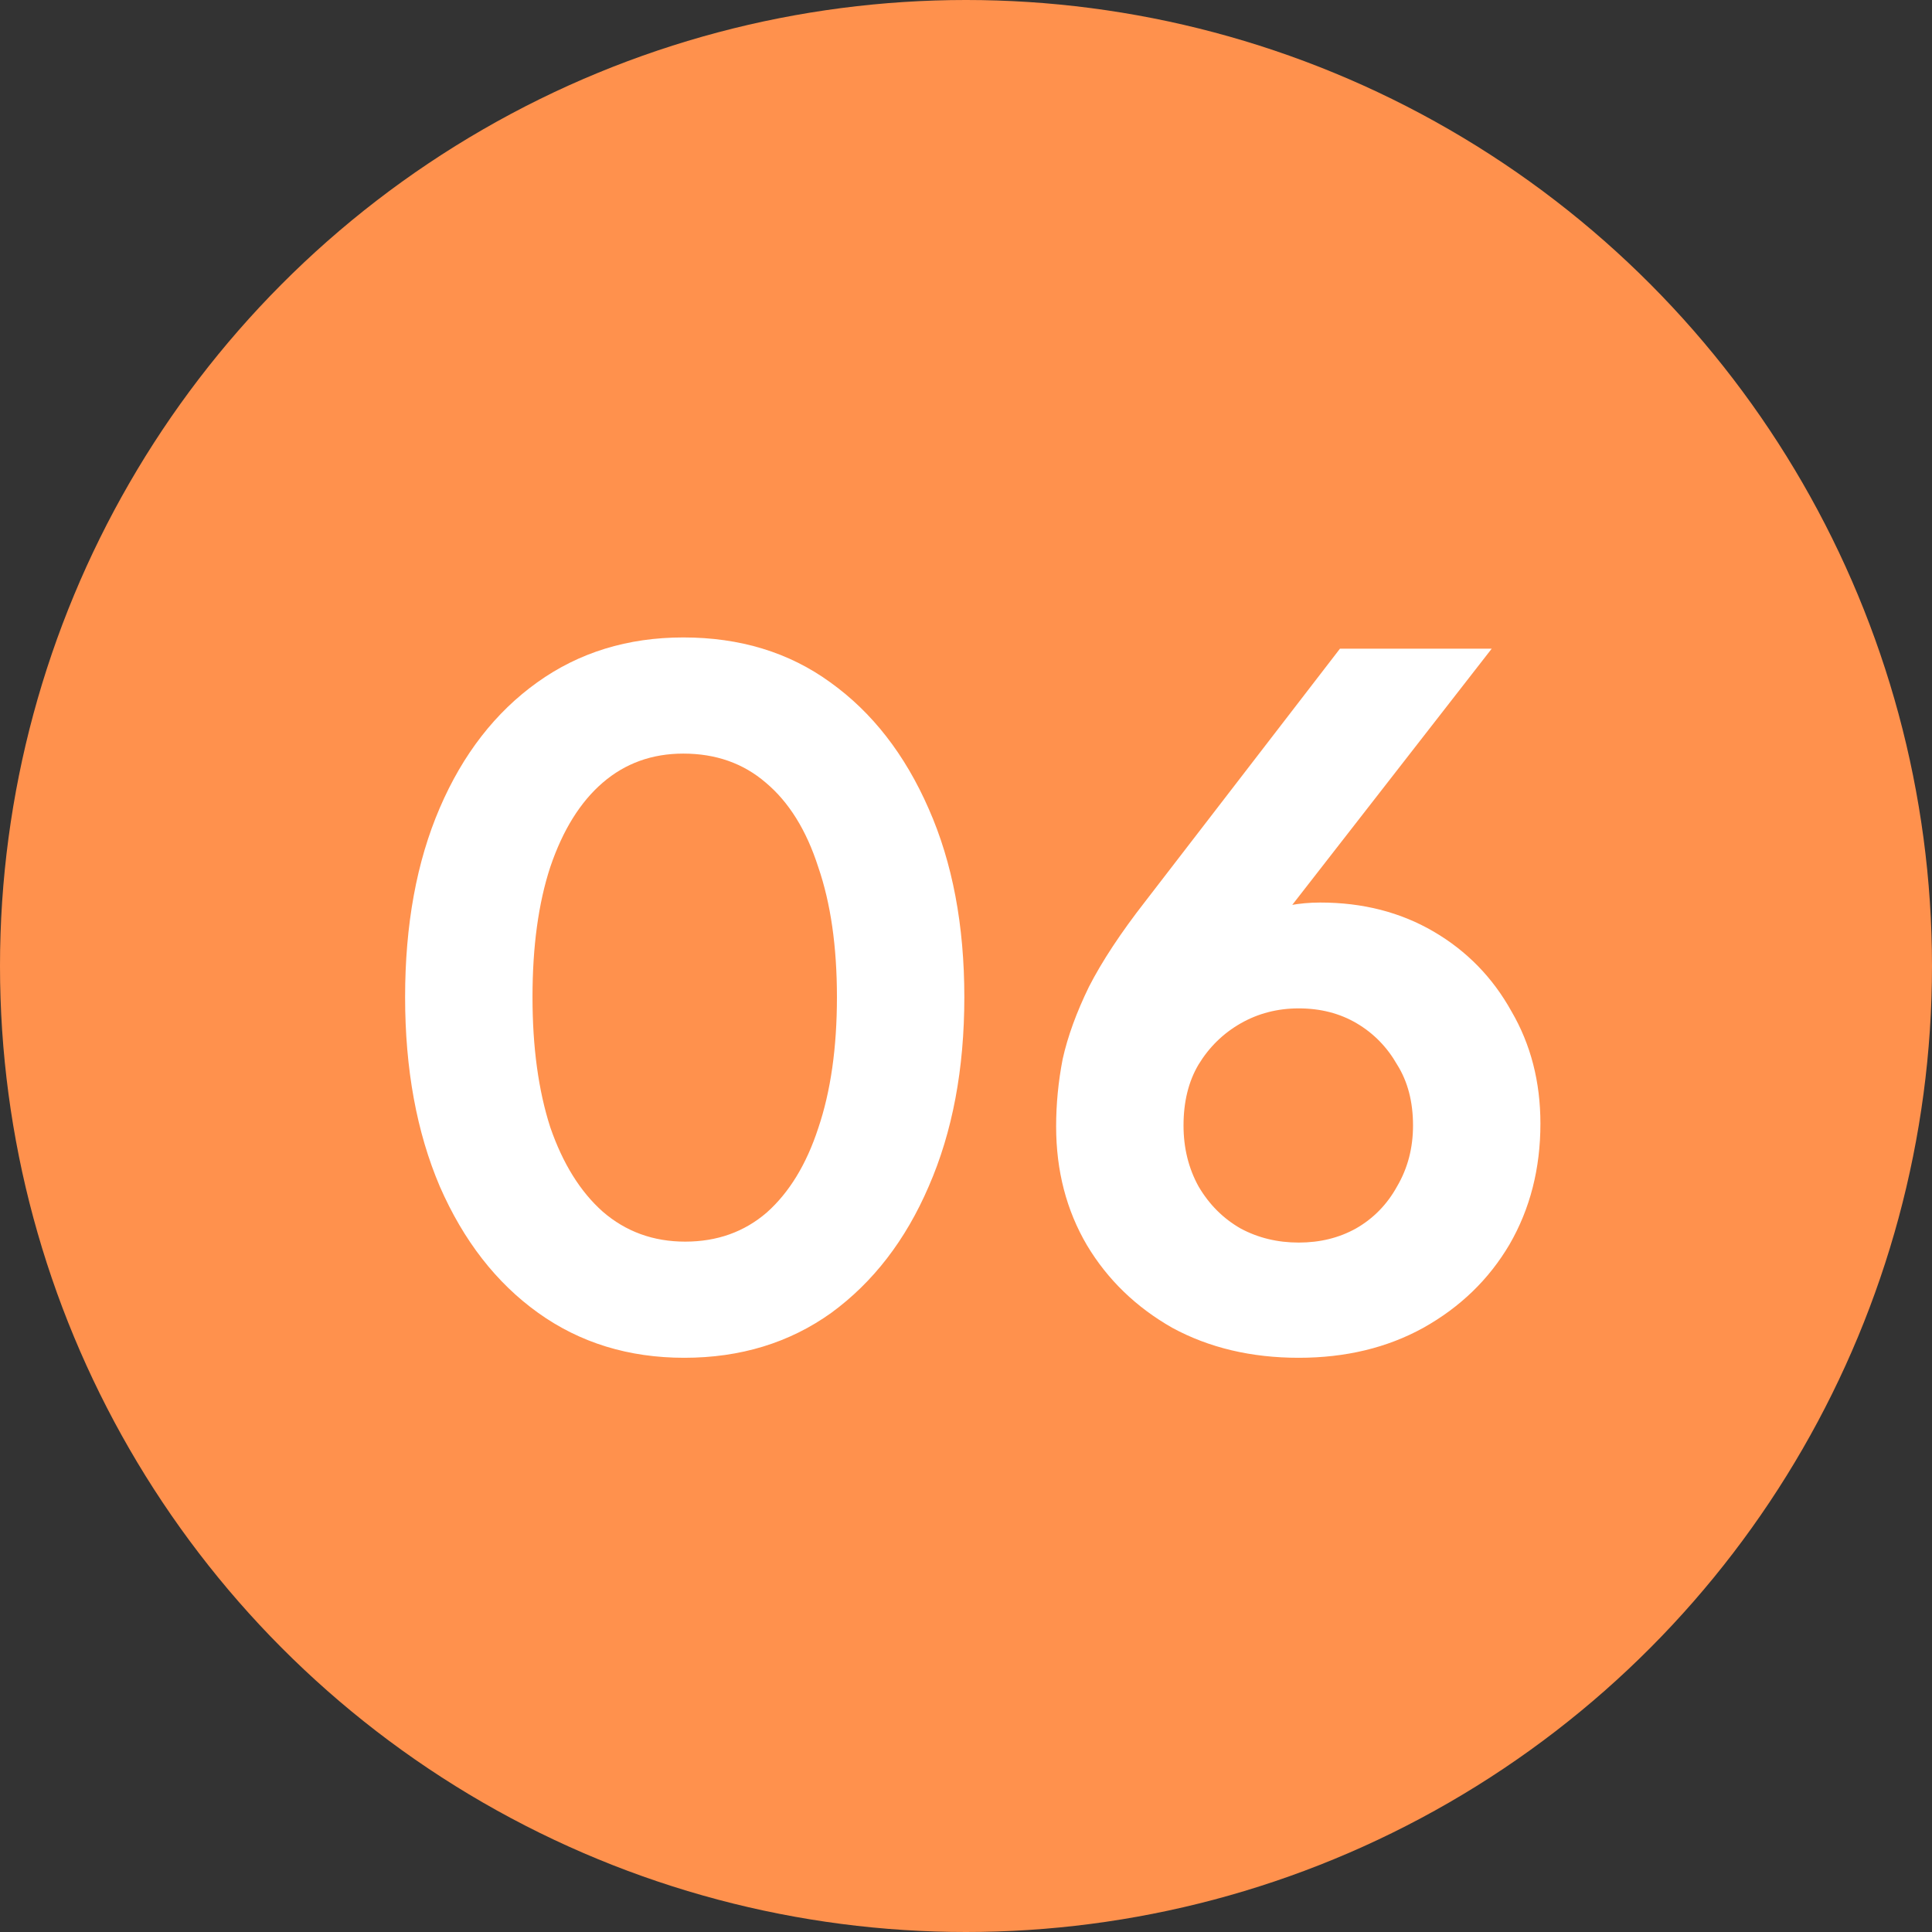
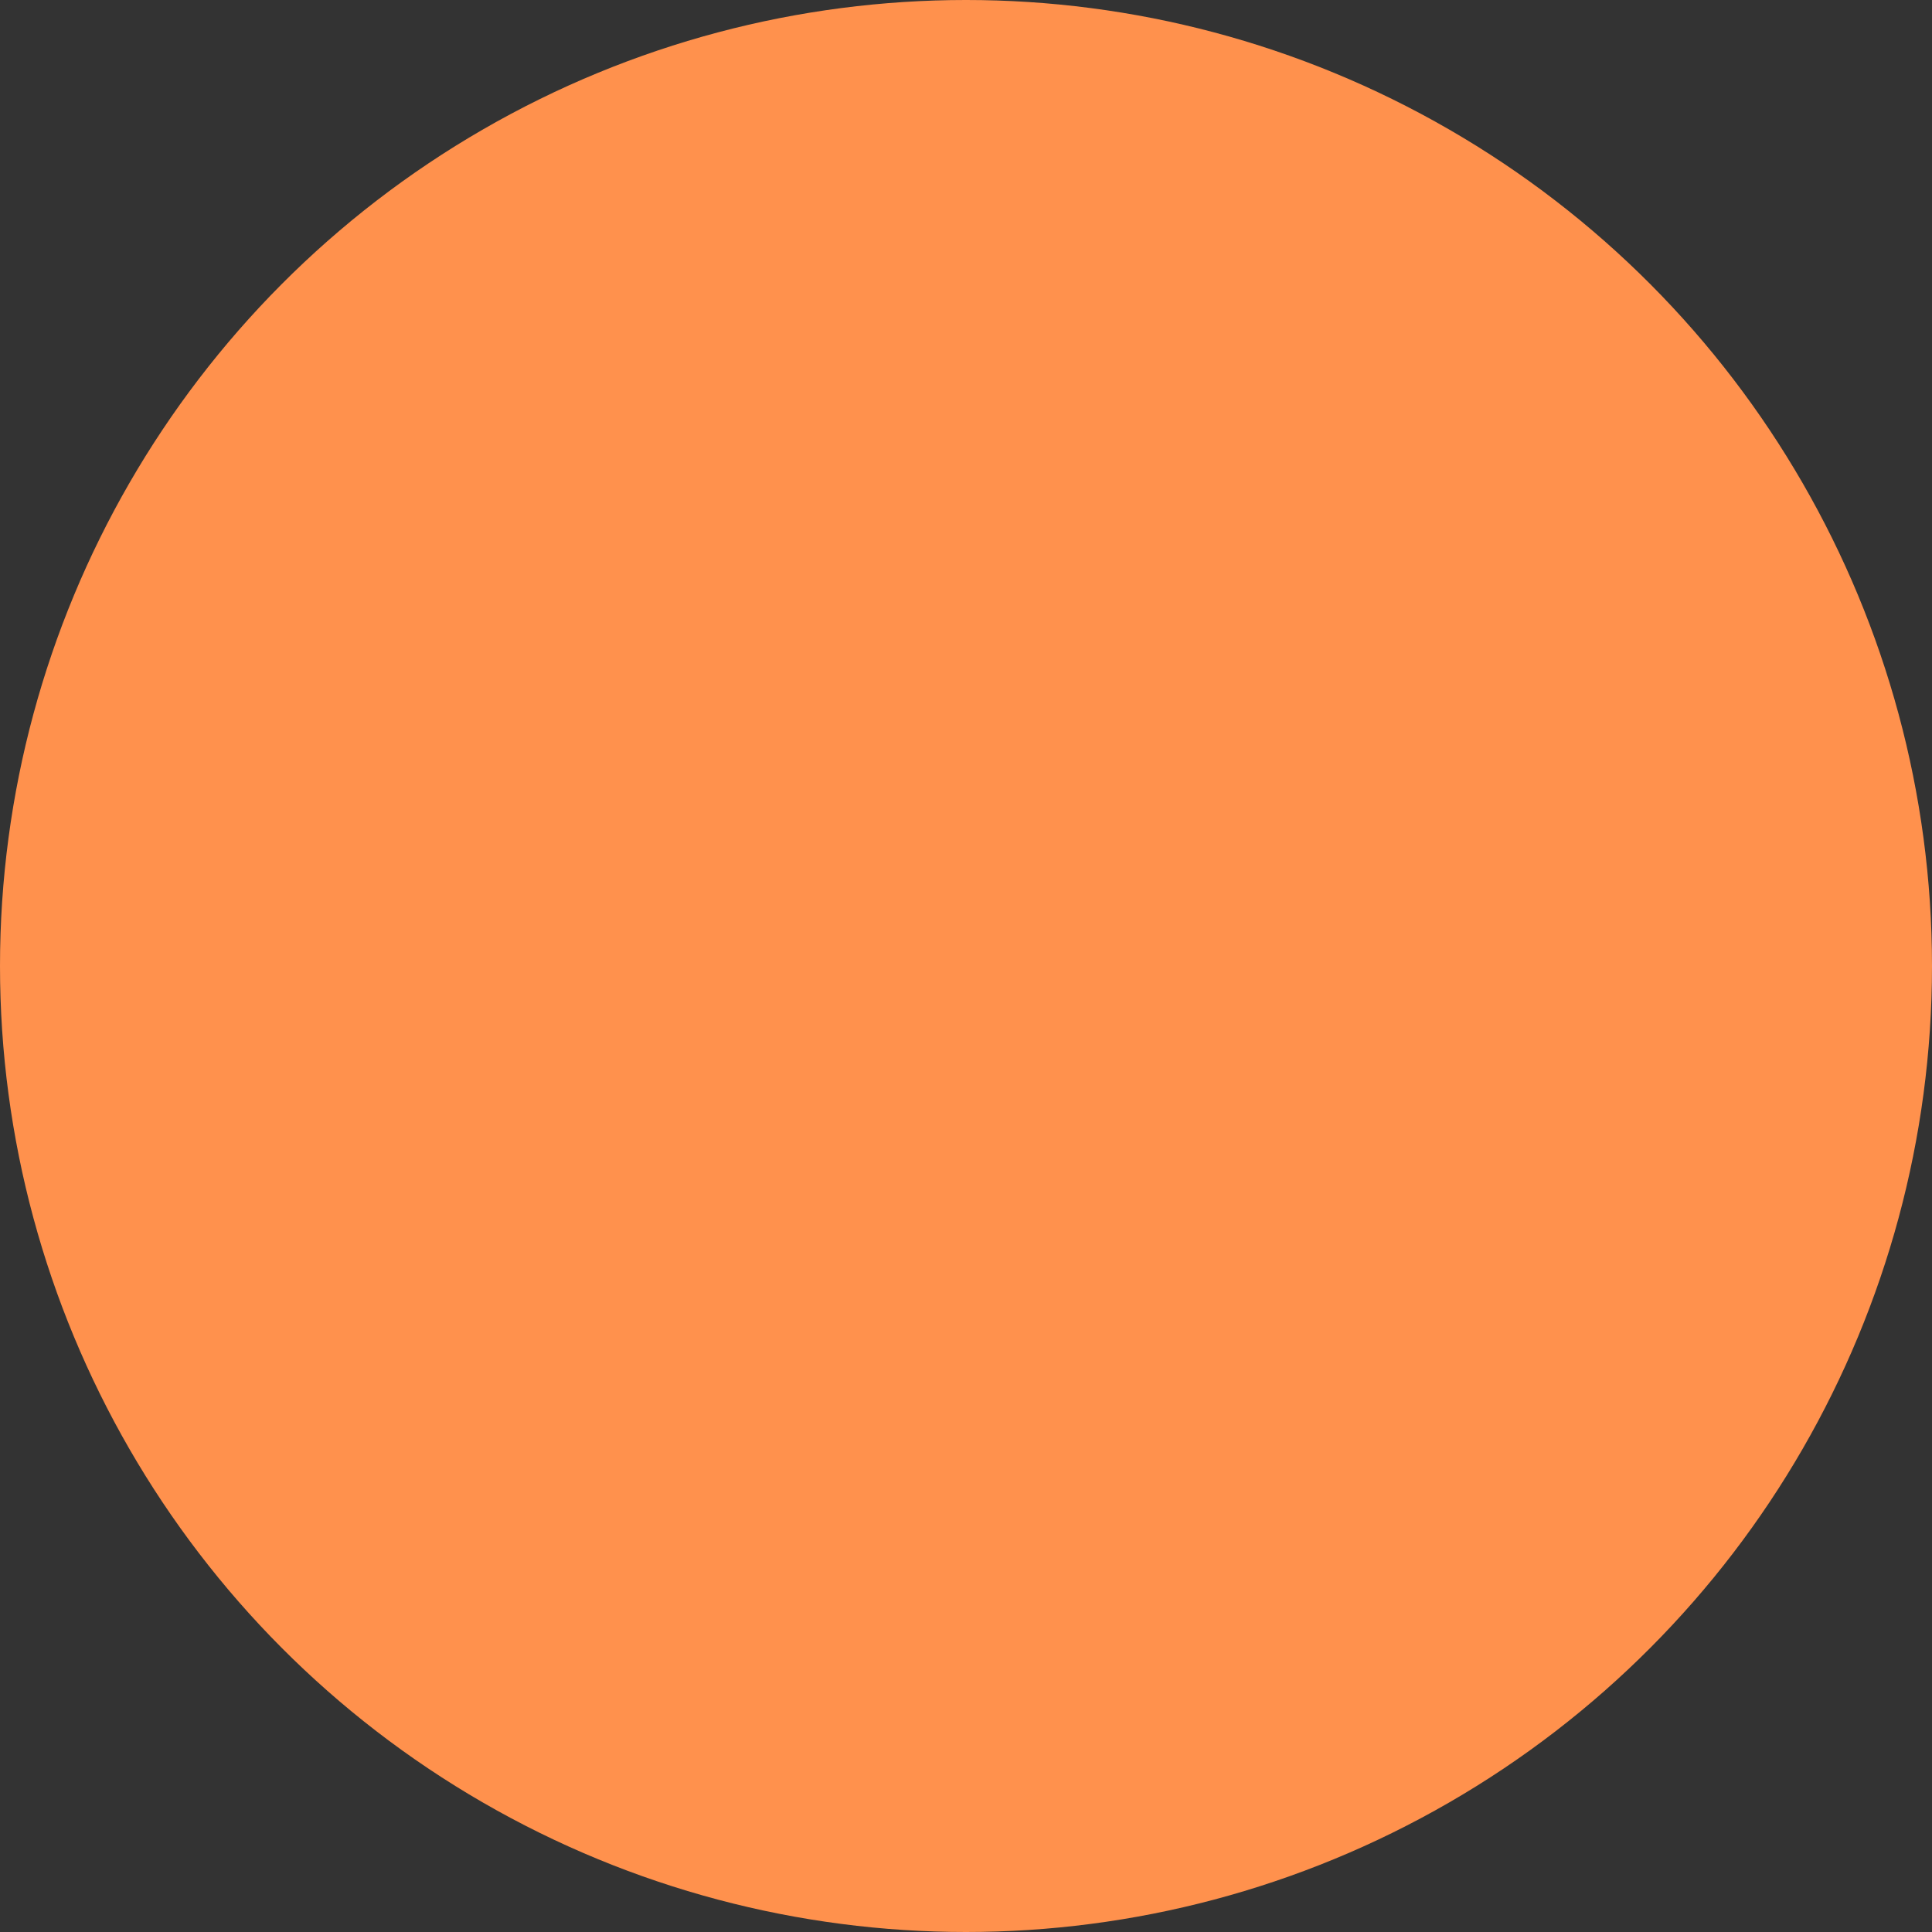
<svg xmlns="http://www.w3.org/2000/svg" width="66" height="66" viewBox="0 0 66 66" fill="none">
  <rect x="0" y="0" width="66" height="66" fill="#333333" stroke="none" />
  <circle cx="33" cy="33" r="33" fill="#FF914D" />
-   <path d="M23.375 46.384C21.476 46.384 19.812 45.872 18.383 44.848C16.953 43.824 15.834 42.384 15.023 40.528C14.233 38.672 13.839 36.517 13.839 34.064C13.839 31.589 14.233 29.435 15.023 27.6C15.812 25.765 16.922 24.336 18.351 23.312C19.78 22.288 21.444 21.776 23.343 21.776C25.284 21.776 26.959 22.288 28.367 23.312C29.796 24.336 30.916 25.776 31.727 27.632C32.538 29.467 32.943 31.611 32.943 34.064C32.943 36.517 32.538 38.672 31.727 40.528C30.938 42.363 29.828 43.803 28.399 44.848C26.97 45.872 25.295 46.384 23.375 46.384ZM23.407 42.416C24.495 42.416 25.423 42.085 26.191 41.424C26.959 40.741 27.546 39.781 27.951 38.544C28.378 37.285 28.591 35.792 28.591 34.064C28.591 32.336 28.378 30.853 27.951 29.616C27.546 28.357 26.948 27.397 26.159 26.736C25.391 26.075 24.452 25.744 23.343 25.744C22.276 25.744 21.359 26.075 20.591 26.736C19.823 27.397 19.226 28.357 18.799 29.616C18.393 30.853 18.191 32.336 18.191 34.064C18.191 35.771 18.393 37.253 18.799 38.512C19.226 39.749 19.823 40.709 20.591 41.392C21.38 42.075 22.319 42.416 23.407 42.416ZM44.367 46.384C42.746 46.384 41.306 46.043 40.047 45.36C38.81 44.656 37.839 43.717 37.135 42.544C36.431 41.349 36.079 39.995 36.079 38.48C36.079 37.712 36.154 36.944 36.303 36.176C36.474 35.408 36.773 34.587 37.199 33.712C37.647 32.837 38.287 31.867 39.119 30.8L45.775 22.16H50.959L42.863 32.56L42.159 31.792C42.458 31.557 42.767 31.376 43.087 31.248C43.407 31.099 43.727 30.992 44.047 30.928C44.389 30.864 44.74 30.832 45.103 30.832C46.554 30.832 47.844 31.163 48.975 31.824C50.106 32.485 50.991 33.392 51.631 34.544C52.292 35.675 52.623 36.955 52.623 38.384C52.623 39.92 52.271 41.296 51.567 42.512C50.863 43.707 49.882 44.656 48.623 45.36C47.386 46.043 45.967 46.384 44.367 46.384ZM44.367 42.448C45.093 42.448 45.743 42.288 46.319 41.968C46.916 41.627 47.386 41.147 47.727 40.528C48.09 39.909 48.271 39.216 48.271 38.448C48.271 37.637 48.09 36.944 47.727 36.368C47.386 35.771 46.927 35.301 46.351 34.96C45.775 34.619 45.114 34.448 44.367 34.448C43.642 34.448 42.98 34.619 42.383 34.96C41.786 35.301 41.306 35.771 40.943 36.368C40.602 36.944 40.431 37.637 40.431 38.448C40.431 39.216 40.602 39.909 40.943 40.528C41.306 41.147 41.786 41.627 42.383 41.968C42.98 42.288 43.642 42.448 44.367 42.448Z" fill="white" />
</svg>